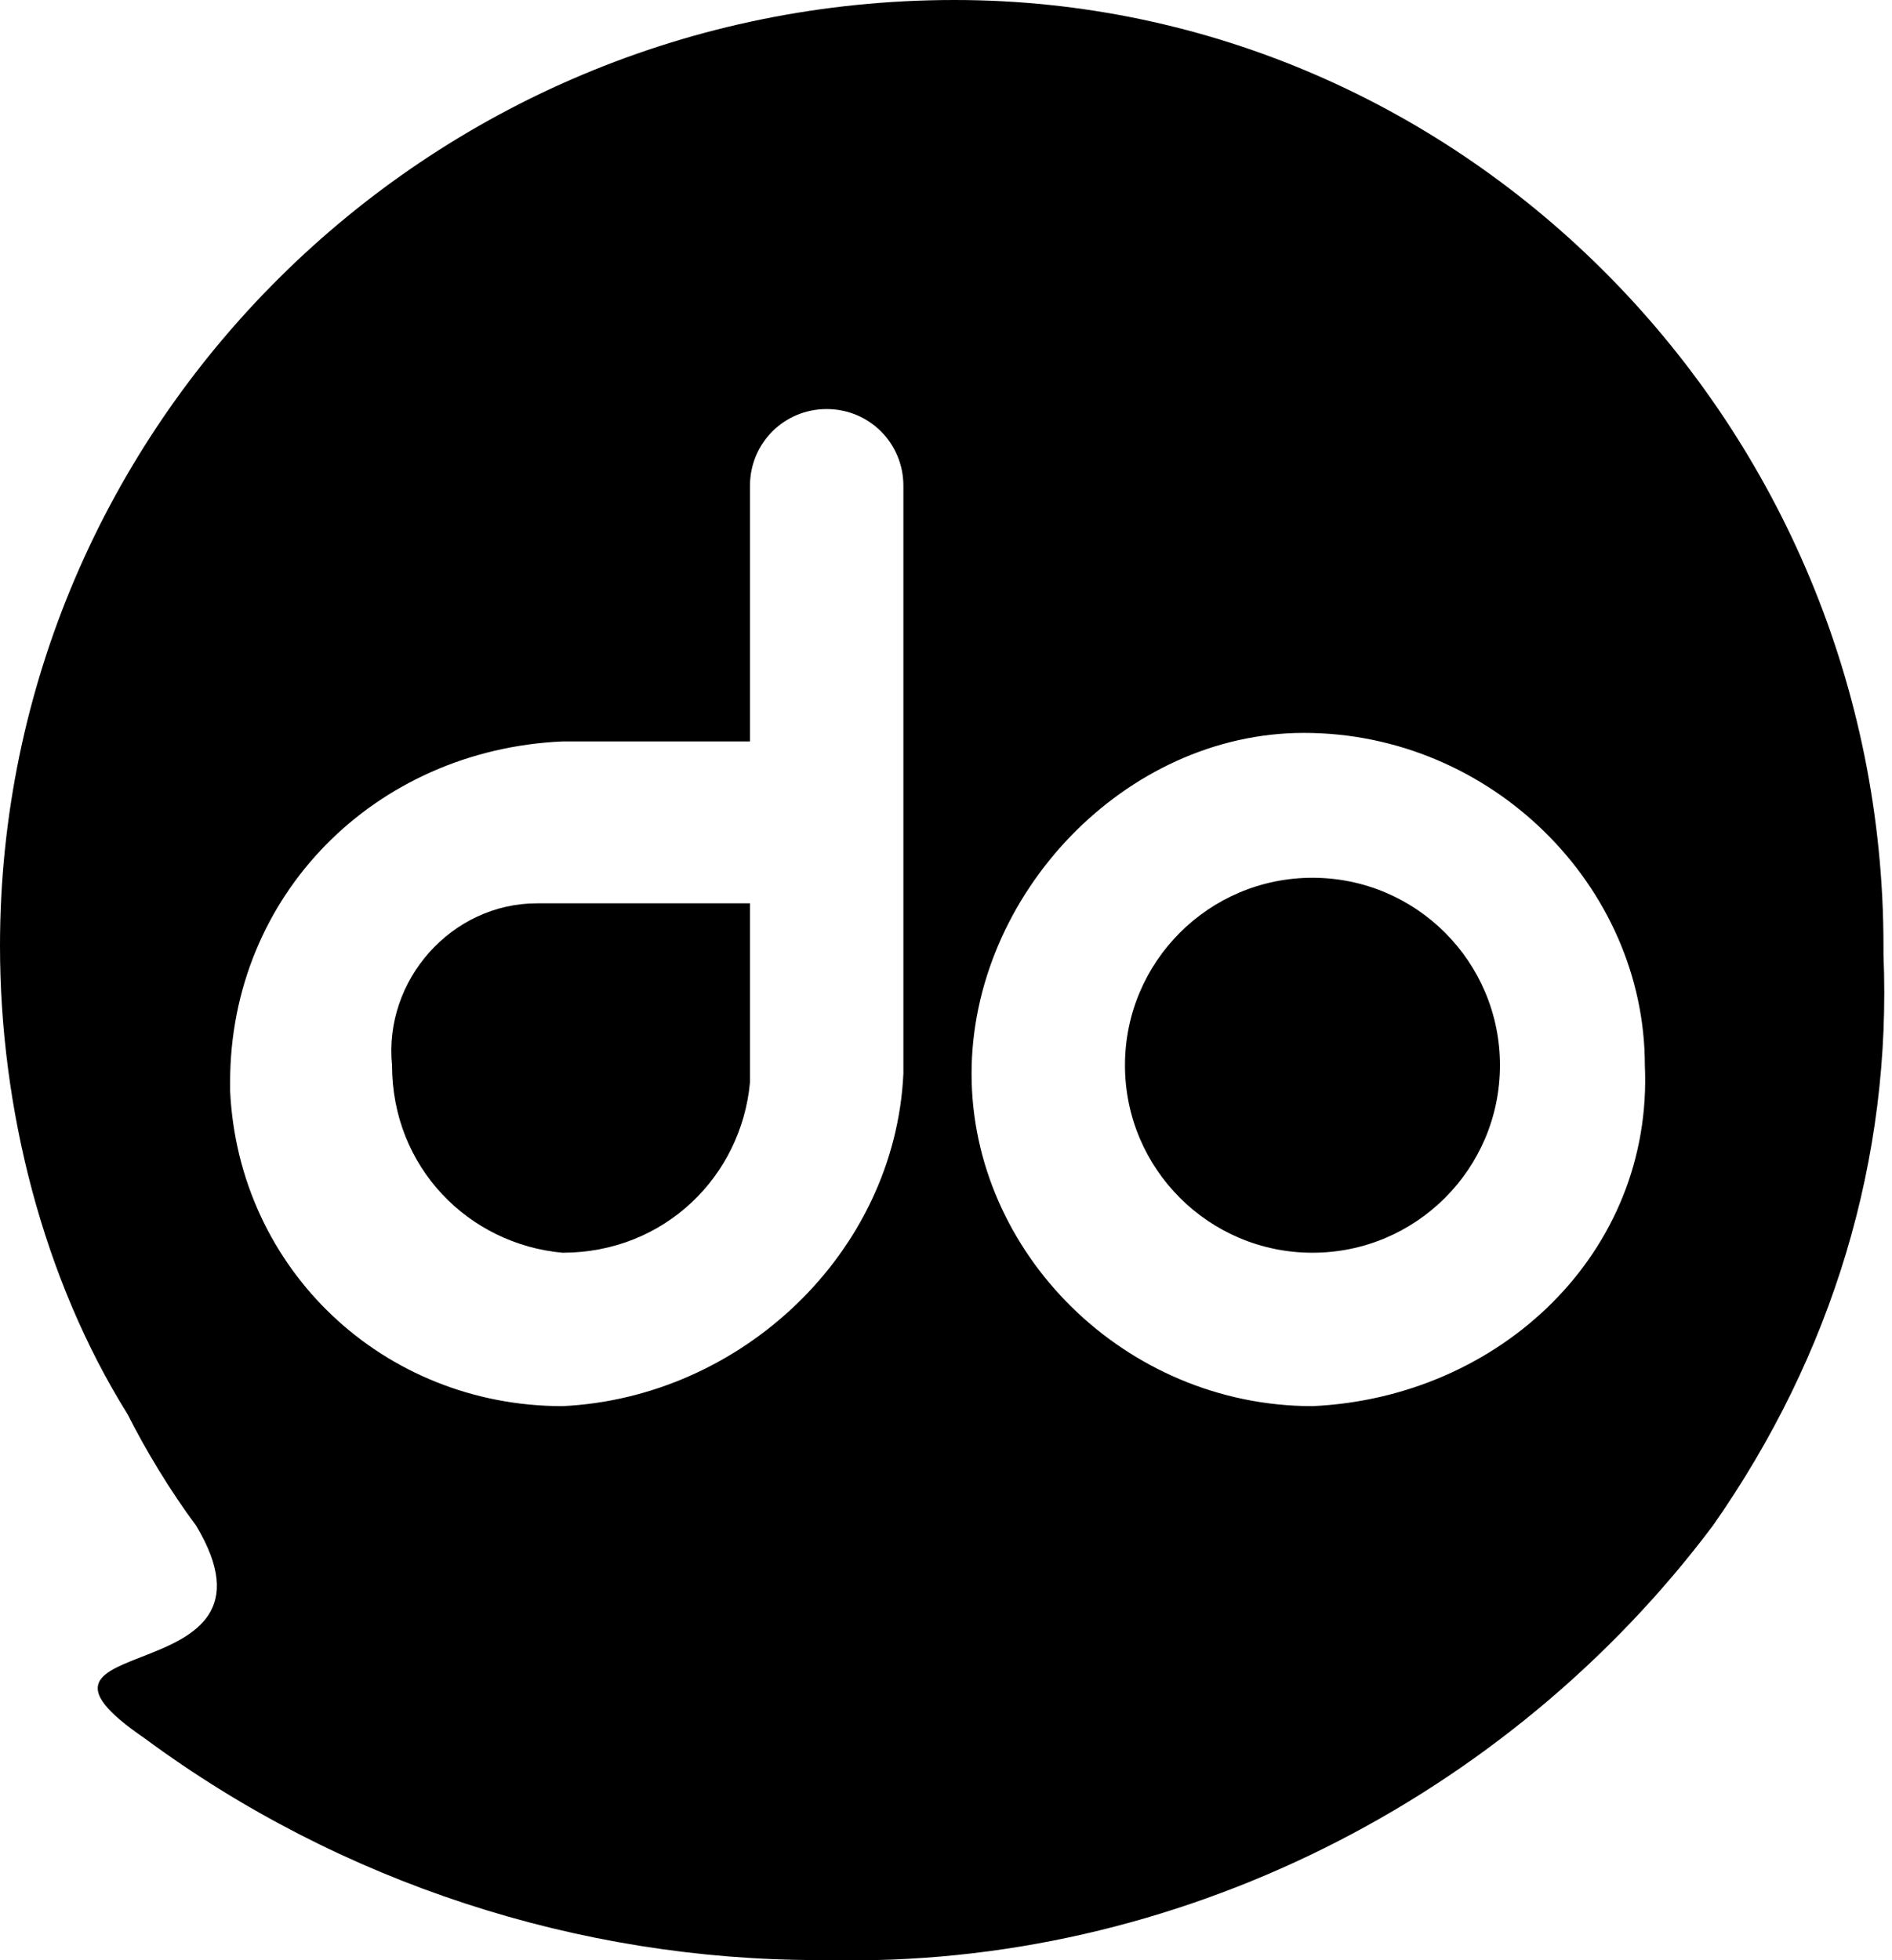
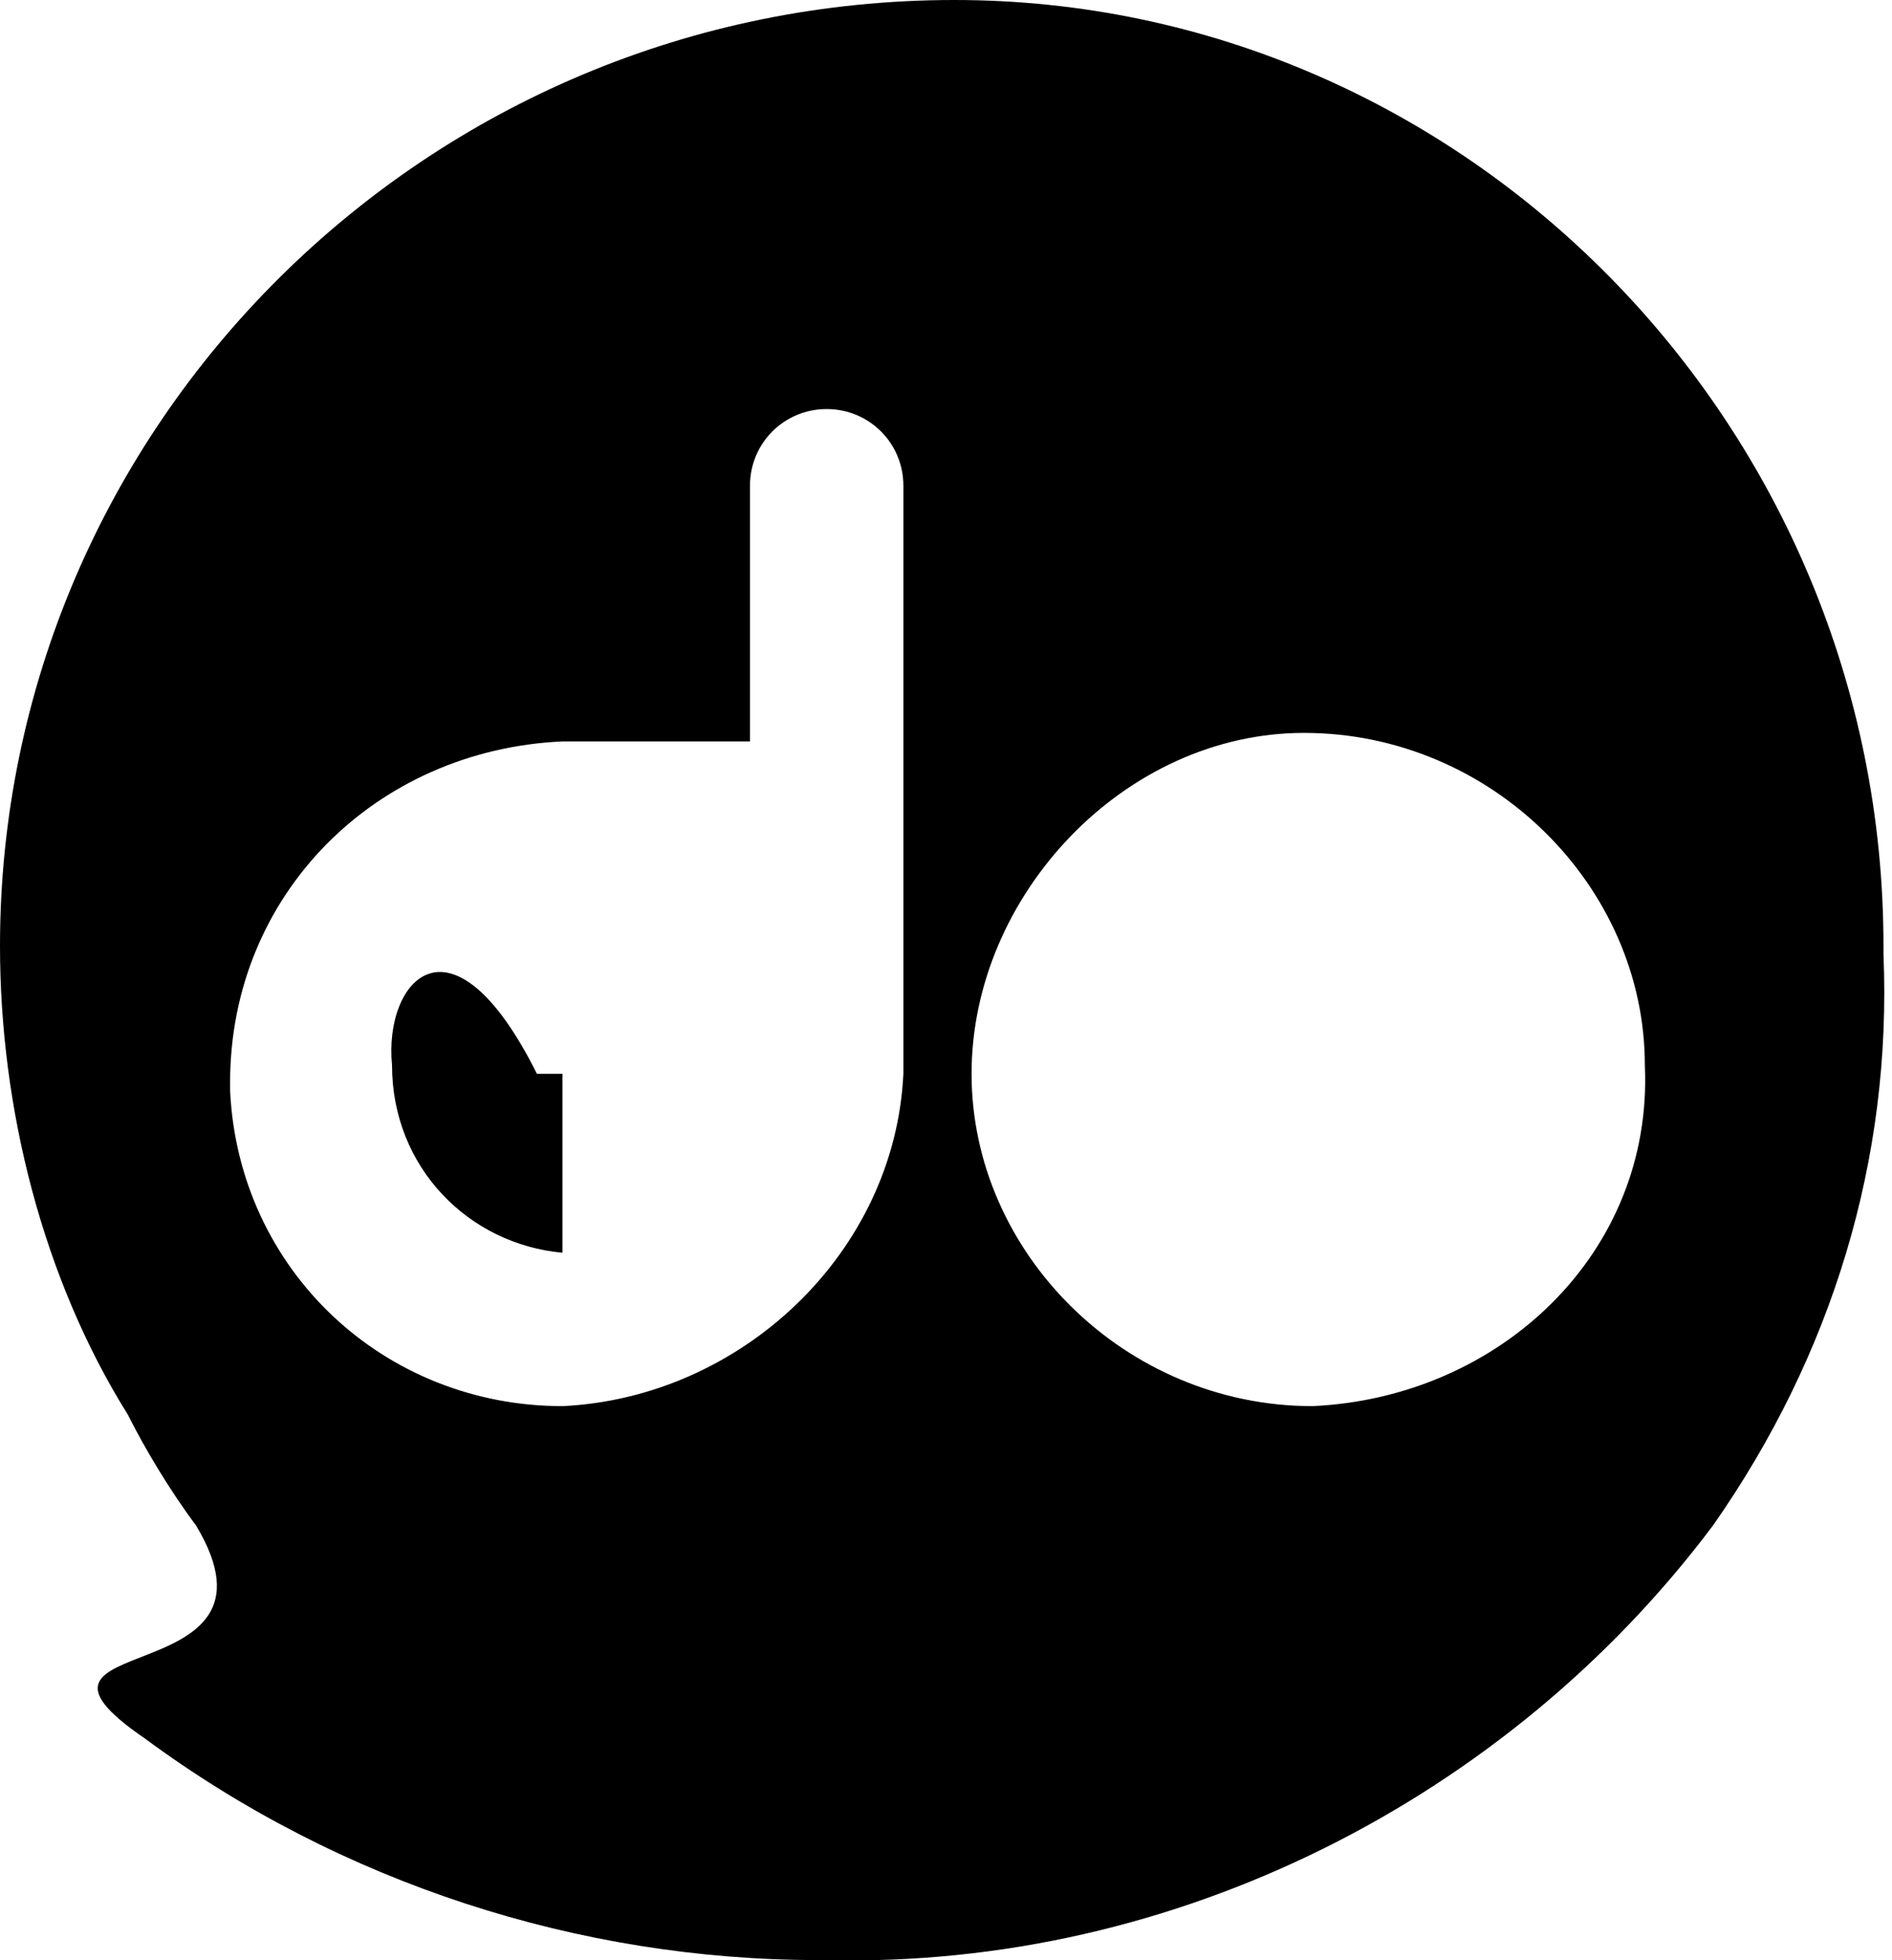
<svg xmlns="http://www.w3.org/2000/svg" version="1.1" id="Layer_1" x="0px" y="0px" viewBox="0 0 22.2 23" style="enable-background:new 0 0 22.2 23;" xml:space="preserve">
-   <path d="M4.6,12.5c0,1.2,0.9,2.1,2,2.2c1.2,0,2.1-0.9,2.2-2v-2.1H6.3C5.3,10.6,4.5,11.5,4.6,12.5z" fill="#000000" />
-   <circle cx="15.4" cy="12.5" r="2.2" fill="#000000" />
+   <path d="M4.6,12.5c0,1.2,0.9,2.1,2,2.2v-2.1H6.3C5.3,10.6,4.5,11.5,4.6,12.5z" fill="#000000" />
  <path d="M11.2,0L11.2,0C5,0,0,5,0,11.1c0,1.9,0.5,3.9,1.5,5.5c0.2,0.4,0.5,0.9,0.8,1.3c1.2,2-2.5,1.2-0.6,2.5  C4,22.1,6.8,23,9.6,23h0.1c4.1,0.1,8-1.9,10.4-5.1c1.4-2,2.1-4.3,2-6.7v-0.1C22.1,5,17.2,0,11.2,0z M6.6,16.5  c-2.1,0-3.8-1.6-3.9-3.7c0,0,0-0.1,0-0.1c0-2.2,1.7-3.9,3.9-4h2.2v-3c0-0.5,0.4-0.9,0.9-0.9c0.5,0,0.9,0.4,0.9,0.9c0,0,0,0,0,0v1.3  c0,2.3,0,3.4,0,5.6C10.5,14.7,8.7,16.4,6.6,16.5z M15.4,16.5c-2.2,0-4-1.8-4-3.9s1.8-4,3.9-4c2.2,0,4,1.8,4,3.9c0,0,0,0,0,0  C19.4,14.7,17.6,16.4,15.4,16.5L15.4,16.5z" fill="#000000" />
</svg>